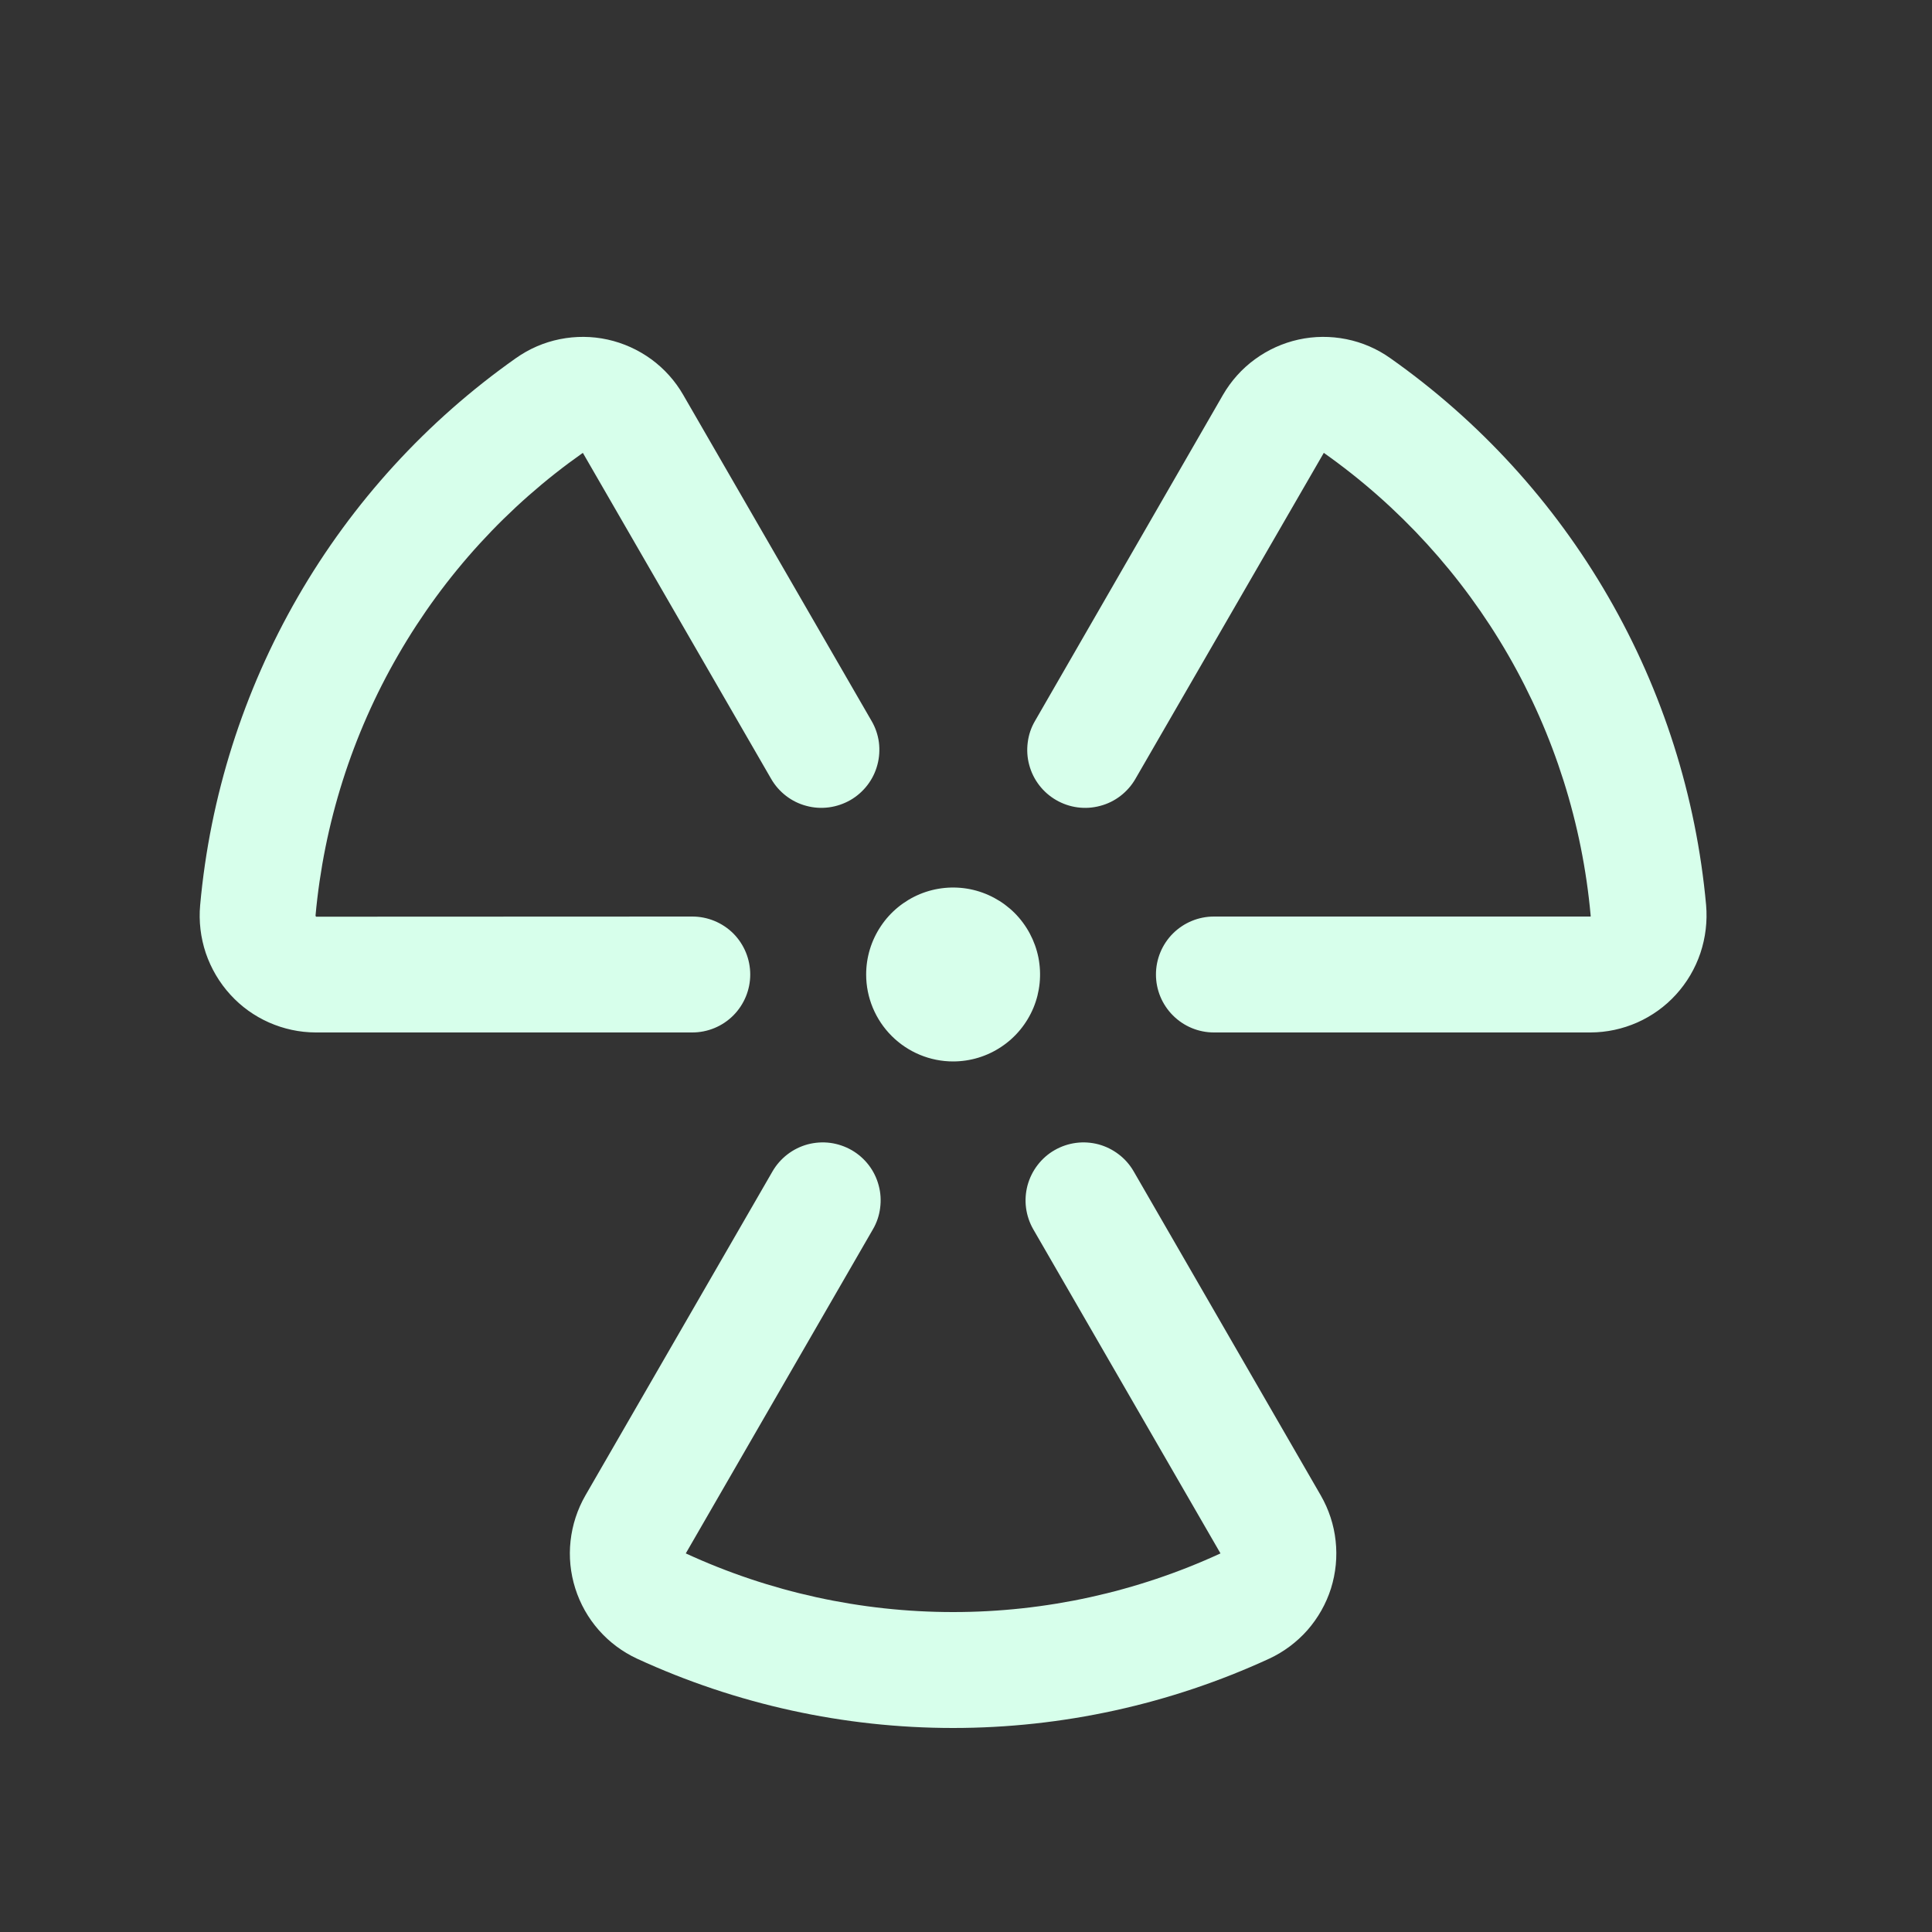
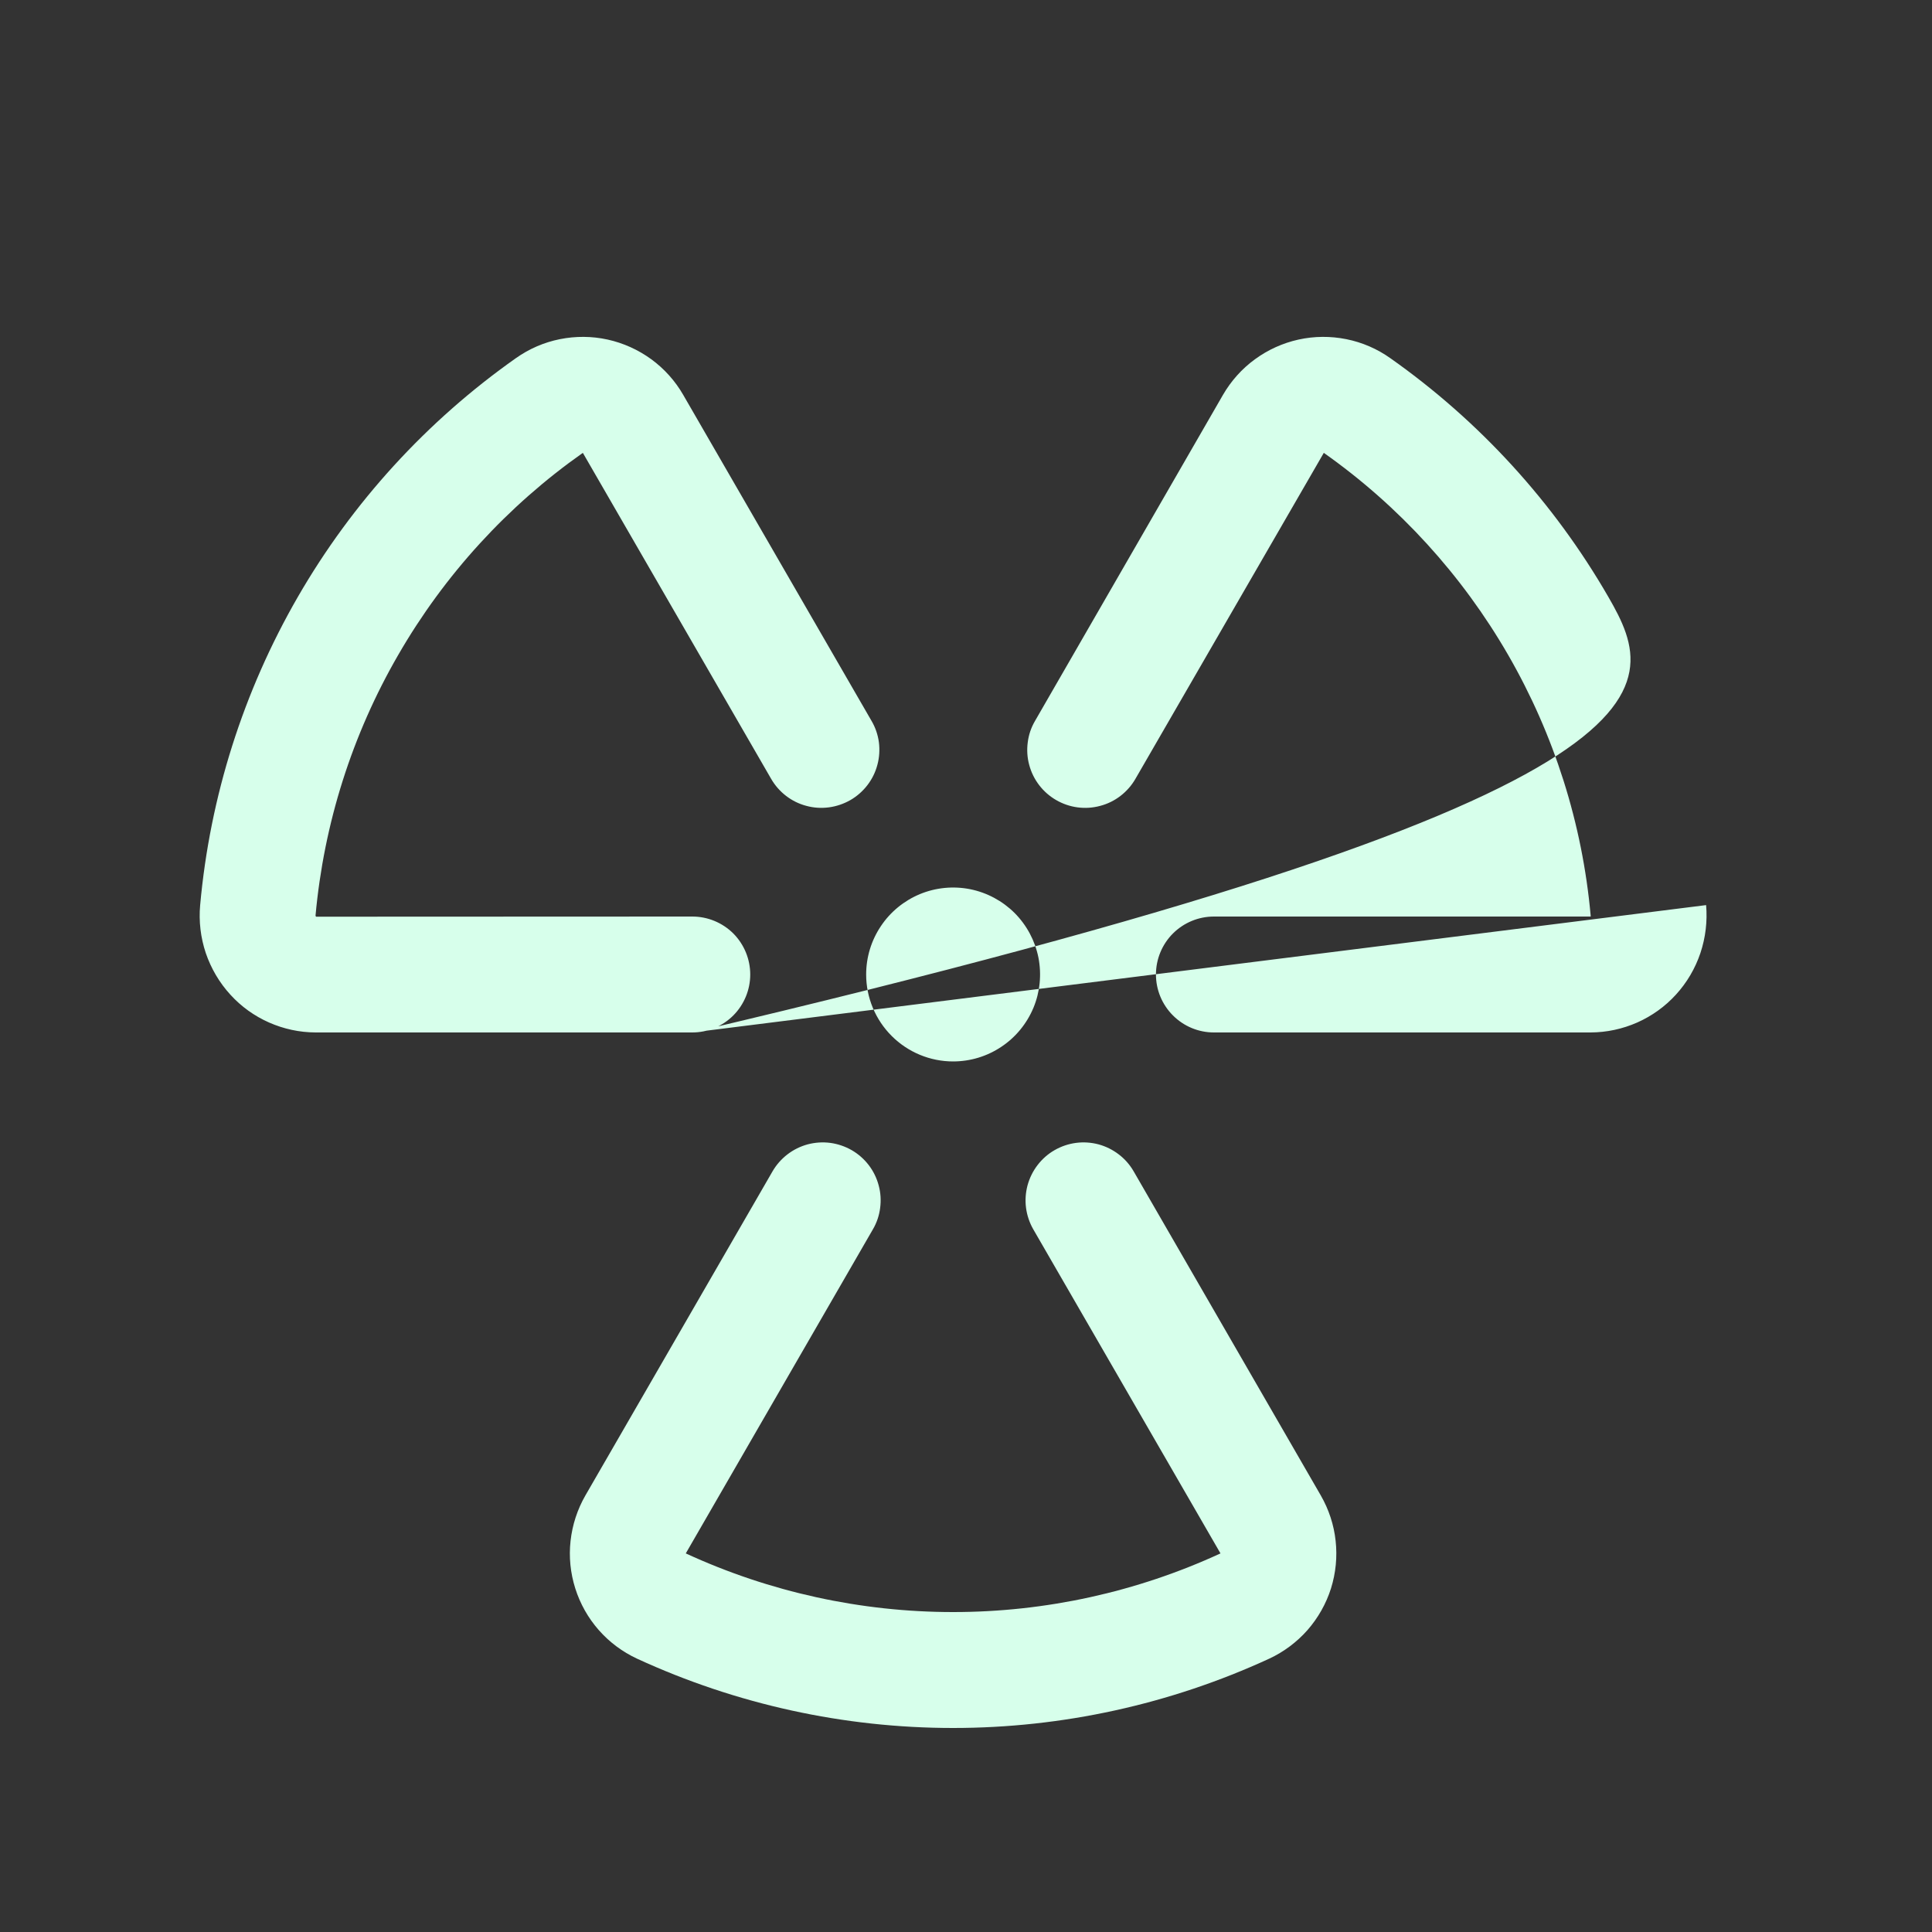
<svg xmlns="http://www.w3.org/2000/svg" width="25" height="25" viewBox="0 0 25 25" fill="none">
  <rect x="0" y="0" width="25" height="25" fill="#333333" stroke="none" />
-   <path d="M8.958 13.36H4.083C3.876 13.359 3.671 13.315 3.481 13.231C3.291 13.147 3.121 13.025 2.981 12.871C2.839 12.716 2.731 12.532 2.663 12.333C2.596 12.133 2.571 11.921 2.59 11.712C2.717 10.306 3.149 8.946 3.854 7.724C4.559 6.502 5.522 5.448 6.675 4.635C6.846 4.514 7.039 4.43 7.244 4.389C7.448 4.348 7.659 4.349 7.863 4.394C8.067 4.439 8.259 4.526 8.428 4.649C8.596 4.772 8.737 4.929 8.841 5.11L11.278 9.329C11.328 9.414 11.36 9.508 11.373 9.606C11.385 9.703 11.379 9.803 11.353 9.898C11.328 9.993 11.284 10.082 11.224 10.16C11.164 10.238 11.089 10.304 11.004 10.353C10.918 10.402 10.824 10.434 10.727 10.447C10.629 10.46 10.53 10.454 10.435 10.428C10.339 10.403 10.25 10.359 10.172 10.299C10.094 10.239 10.028 10.164 9.979 10.079L7.542 5.86C6.566 6.547 5.751 7.439 5.154 8.473C4.556 9.506 4.191 10.658 4.083 11.847C4.083 11.85 4.084 11.852 4.085 11.855C4.086 11.858 4.088 11.86 4.09 11.862L8.958 11.86C9.157 11.86 9.348 11.939 9.489 12.079C9.629 12.22 9.708 12.411 9.708 12.61C9.708 12.809 9.629 12.999 9.489 13.14C9.348 13.281 9.157 13.36 8.958 13.36ZM22.077 11.712C21.949 10.306 21.518 8.946 20.812 7.724C20.107 6.502 19.144 5.448 17.991 4.635C17.821 4.514 17.627 4.43 17.422 4.389C17.218 4.348 17.007 4.349 16.803 4.394C16.599 4.439 16.407 4.526 16.239 4.649C16.07 4.772 15.93 4.929 15.825 5.11L13.393 9.329C13.343 9.414 13.311 9.508 13.299 9.606C13.286 9.703 13.292 9.803 13.318 9.898C13.369 10.09 13.495 10.254 13.667 10.353C13.84 10.453 14.044 10.48 14.236 10.428C14.332 10.403 14.421 10.359 14.499 10.299C14.577 10.239 14.643 10.164 14.692 10.079L17.13 5.86C18.105 6.548 18.918 7.44 19.515 8.474C20.111 9.507 20.476 10.658 20.583 11.847C20.583 11.853 20.583 11.858 20.583 11.86H15.708C15.509 11.86 15.319 11.939 15.178 12.079C15.037 12.22 14.958 12.411 14.958 12.61C14.958 12.809 15.037 12.999 15.178 13.14C15.319 13.281 15.509 13.36 15.708 13.36H20.583C20.791 13.359 20.996 13.315 21.186 13.231C21.375 13.147 21.546 13.025 21.686 12.871C21.828 12.716 21.936 12.532 22.003 12.333C22.07 12.133 22.095 11.921 22.077 11.712ZM14.67 15.158C14.621 15.073 14.556 14.998 14.477 14.938C14.399 14.878 14.31 14.834 14.215 14.808C14.12 14.783 14.021 14.776 13.923 14.789C13.825 14.802 13.731 14.834 13.646 14.883C13.56 14.932 13.486 14.998 13.426 15.076C13.366 15.154 13.322 15.244 13.296 15.339C13.271 15.434 13.264 15.533 13.277 15.631C13.29 15.728 13.322 15.823 13.371 15.908L15.793 20.101C14.709 20.601 13.528 20.86 12.334 20.86C11.139 20.86 9.959 20.601 8.874 20.101L11.295 15.908C11.345 15.823 11.377 15.728 11.389 15.631C11.402 15.533 11.396 15.434 11.37 15.339C11.345 15.244 11.301 15.154 11.241 15.076C11.181 14.998 11.106 14.932 11.021 14.883C10.935 14.834 10.841 14.802 10.744 14.789C10.646 14.776 10.547 14.783 10.451 14.808C10.356 14.834 10.267 14.878 10.189 14.938C10.111 14.998 10.045 15.073 9.996 15.158L7.575 19.351C7.471 19.532 7.406 19.732 7.383 19.939C7.36 20.146 7.381 20.355 7.444 20.554C7.507 20.753 7.61 20.936 7.748 21.093C7.885 21.249 8.054 21.375 8.243 21.463C9.526 22.054 10.921 22.36 12.333 22.36C13.745 22.36 15.141 22.054 16.424 21.463C16.613 21.375 16.781 21.249 16.919 21.093C17.056 20.936 17.16 20.753 17.223 20.554C17.285 20.355 17.306 20.146 17.283 19.939C17.261 19.732 17.195 19.532 17.091 19.351L14.67 15.158ZM12.333 13.735C12.556 13.735 12.773 13.669 12.958 13.545C13.143 13.422 13.287 13.246 13.373 13.04C13.458 12.835 13.48 12.609 13.437 12.39C13.393 12.172 13.286 11.972 13.129 11.814C12.971 11.657 12.771 11.55 12.553 11.506C12.335 11.463 12.108 11.485 11.903 11.57C11.697 11.656 11.521 11.8 11.398 11.985C11.274 12.17 11.208 12.387 11.208 12.61C11.208 12.908 11.327 13.194 11.538 13.405C11.749 13.616 12.035 13.735 12.333 13.735Z" fill="#D7FFEB" />
+   <path d="M8.958 13.36H4.083C3.876 13.359 3.671 13.315 3.481 13.231C3.291 13.147 3.121 13.025 2.981 12.871C2.839 12.716 2.731 12.532 2.663 12.333C2.596 12.133 2.571 11.921 2.59 11.712C2.717 10.306 3.149 8.946 3.854 7.724C4.559 6.502 5.522 5.448 6.675 4.635C6.846 4.514 7.039 4.43 7.244 4.389C7.448 4.348 7.659 4.349 7.863 4.394C8.067 4.439 8.259 4.526 8.428 4.649C8.596 4.772 8.737 4.929 8.841 5.11L11.278 9.329C11.328 9.414 11.36 9.508 11.373 9.606C11.385 9.703 11.379 9.803 11.353 9.898C11.328 9.993 11.284 10.082 11.224 10.16C11.164 10.238 11.089 10.304 11.004 10.353C10.918 10.402 10.824 10.434 10.727 10.447C10.629 10.46 10.53 10.454 10.435 10.428C10.339 10.403 10.25 10.359 10.172 10.299C10.094 10.239 10.028 10.164 9.979 10.079L7.542 5.86C6.566 6.547 5.751 7.439 5.154 8.473C4.556 9.506 4.191 10.658 4.083 11.847C4.083 11.85 4.084 11.852 4.085 11.855C4.086 11.858 4.088 11.86 4.09 11.862L8.958 11.86C9.157 11.86 9.348 11.939 9.489 12.079C9.629 12.22 9.708 12.411 9.708 12.61C9.708 12.809 9.629 12.999 9.489 13.14C9.348 13.281 9.157 13.36 8.958 13.36ZC21.949 10.306 21.518 8.946 20.812 7.724C20.107 6.502 19.144 5.448 17.991 4.635C17.821 4.514 17.627 4.43 17.422 4.389C17.218 4.348 17.007 4.349 16.803 4.394C16.599 4.439 16.407 4.526 16.239 4.649C16.07 4.772 15.93 4.929 15.825 5.11L13.393 9.329C13.343 9.414 13.311 9.508 13.299 9.606C13.286 9.703 13.292 9.803 13.318 9.898C13.369 10.09 13.495 10.254 13.667 10.353C13.84 10.453 14.044 10.48 14.236 10.428C14.332 10.403 14.421 10.359 14.499 10.299C14.577 10.239 14.643 10.164 14.692 10.079L17.13 5.86C18.105 6.548 18.918 7.44 19.515 8.474C20.111 9.507 20.476 10.658 20.583 11.847C20.583 11.853 20.583 11.858 20.583 11.86H15.708C15.509 11.86 15.319 11.939 15.178 12.079C15.037 12.22 14.958 12.411 14.958 12.61C14.958 12.809 15.037 12.999 15.178 13.14C15.319 13.281 15.509 13.36 15.708 13.36H20.583C20.791 13.359 20.996 13.315 21.186 13.231C21.375 13.147 21.546 13.025 21.686 12.871C21.828 12.716 21.936 12.532 22.003 12.333C22.07 12.133 22.095 11.921 22.077 11.712ZM14.67 15.158C14.621 15.073 14.556 14.998 14.477 14.938C14.399 14.878 14.31 14.834 14.215 14.808C14.12 14.783 14.021 14.776 13.923 14.789C13.825 14.802 13.731 14.834 13.646 14.883C13.56 14.932 13.486 14.998 13.426 15.076C13.366 15.154 13.322 15.244 13.296 15.339C13.271 15.434 13.264 15.533 13.277 15.631C13.29 15.728 13.322 15.823 13.371 15.908L15.793 20.101C14.709 20.601 13.528 20.86 12.334 20.86C11.139 20.86 9.959 20.601 8.874 20.101L11.295 15.908C11.345 15.823 11.377 15.728 11.389 15.631C11.402 15.533 11.396 15.434 11.37 15.339C11.345 15.244 11.301 15.154 11.241 15.076C11.181 14.998 11.106 14.932 11.021 14.883C10.935 14.834 10.841 14.802 10.744 14.789C10.646 14.776 10.547 14.783 10.451 14.808C10.356 14.834 10.267 14.878 10.189 14.938C10.111 14.998 10.045 15.073 9.996 15.158L7.575 19.351C7.471 19.532 7.406 19.732 7.383 19.939C7.36 20.146 7.381 20.355 7.444 20.554C7.507 20.753 7.61 20.936 7.748 21.093C7.885 21.249 8.054 21.375 8.243 21.463C9.526 22.054 10.921 22.36 12.333 22.36C13.745 22.36 15.141 22.054 16.424 21.463C16.613 21.375 16.781 21.249 16.919 21.093C17.056 20.936 17.16 20.753 17.223 20.554C17.285 20.355 17.306 20.146 17.283 19.939C17.261 19.732 17.195 19.532 17.091 19.351L14.67 15.158ZM12.333 13.735C12.556 13.735 12.773 13.669 12.958 13.545C13.143 13.422 13.287 13.246 13.373 13.04C13.458 12.835 13.48 12.609 13.437 12.39C13.393 12.172 13.286 11.972 13.129 11.814C12.971 11.657 12.771 11.55 12.553 11.506C12.335 11.463 12.108 11.485 11.903 11.57C11.697 11.656 11.521 11.8 11.398 11.985C11.274 12.17 11.208 12.387 11.208 12.61C11.208 12.908 11.327 13.194 11.538 13.405C11.749 13.616 12.035 13.735 12.333 13.735Z" fill="#D7FFEB" />
</svg>